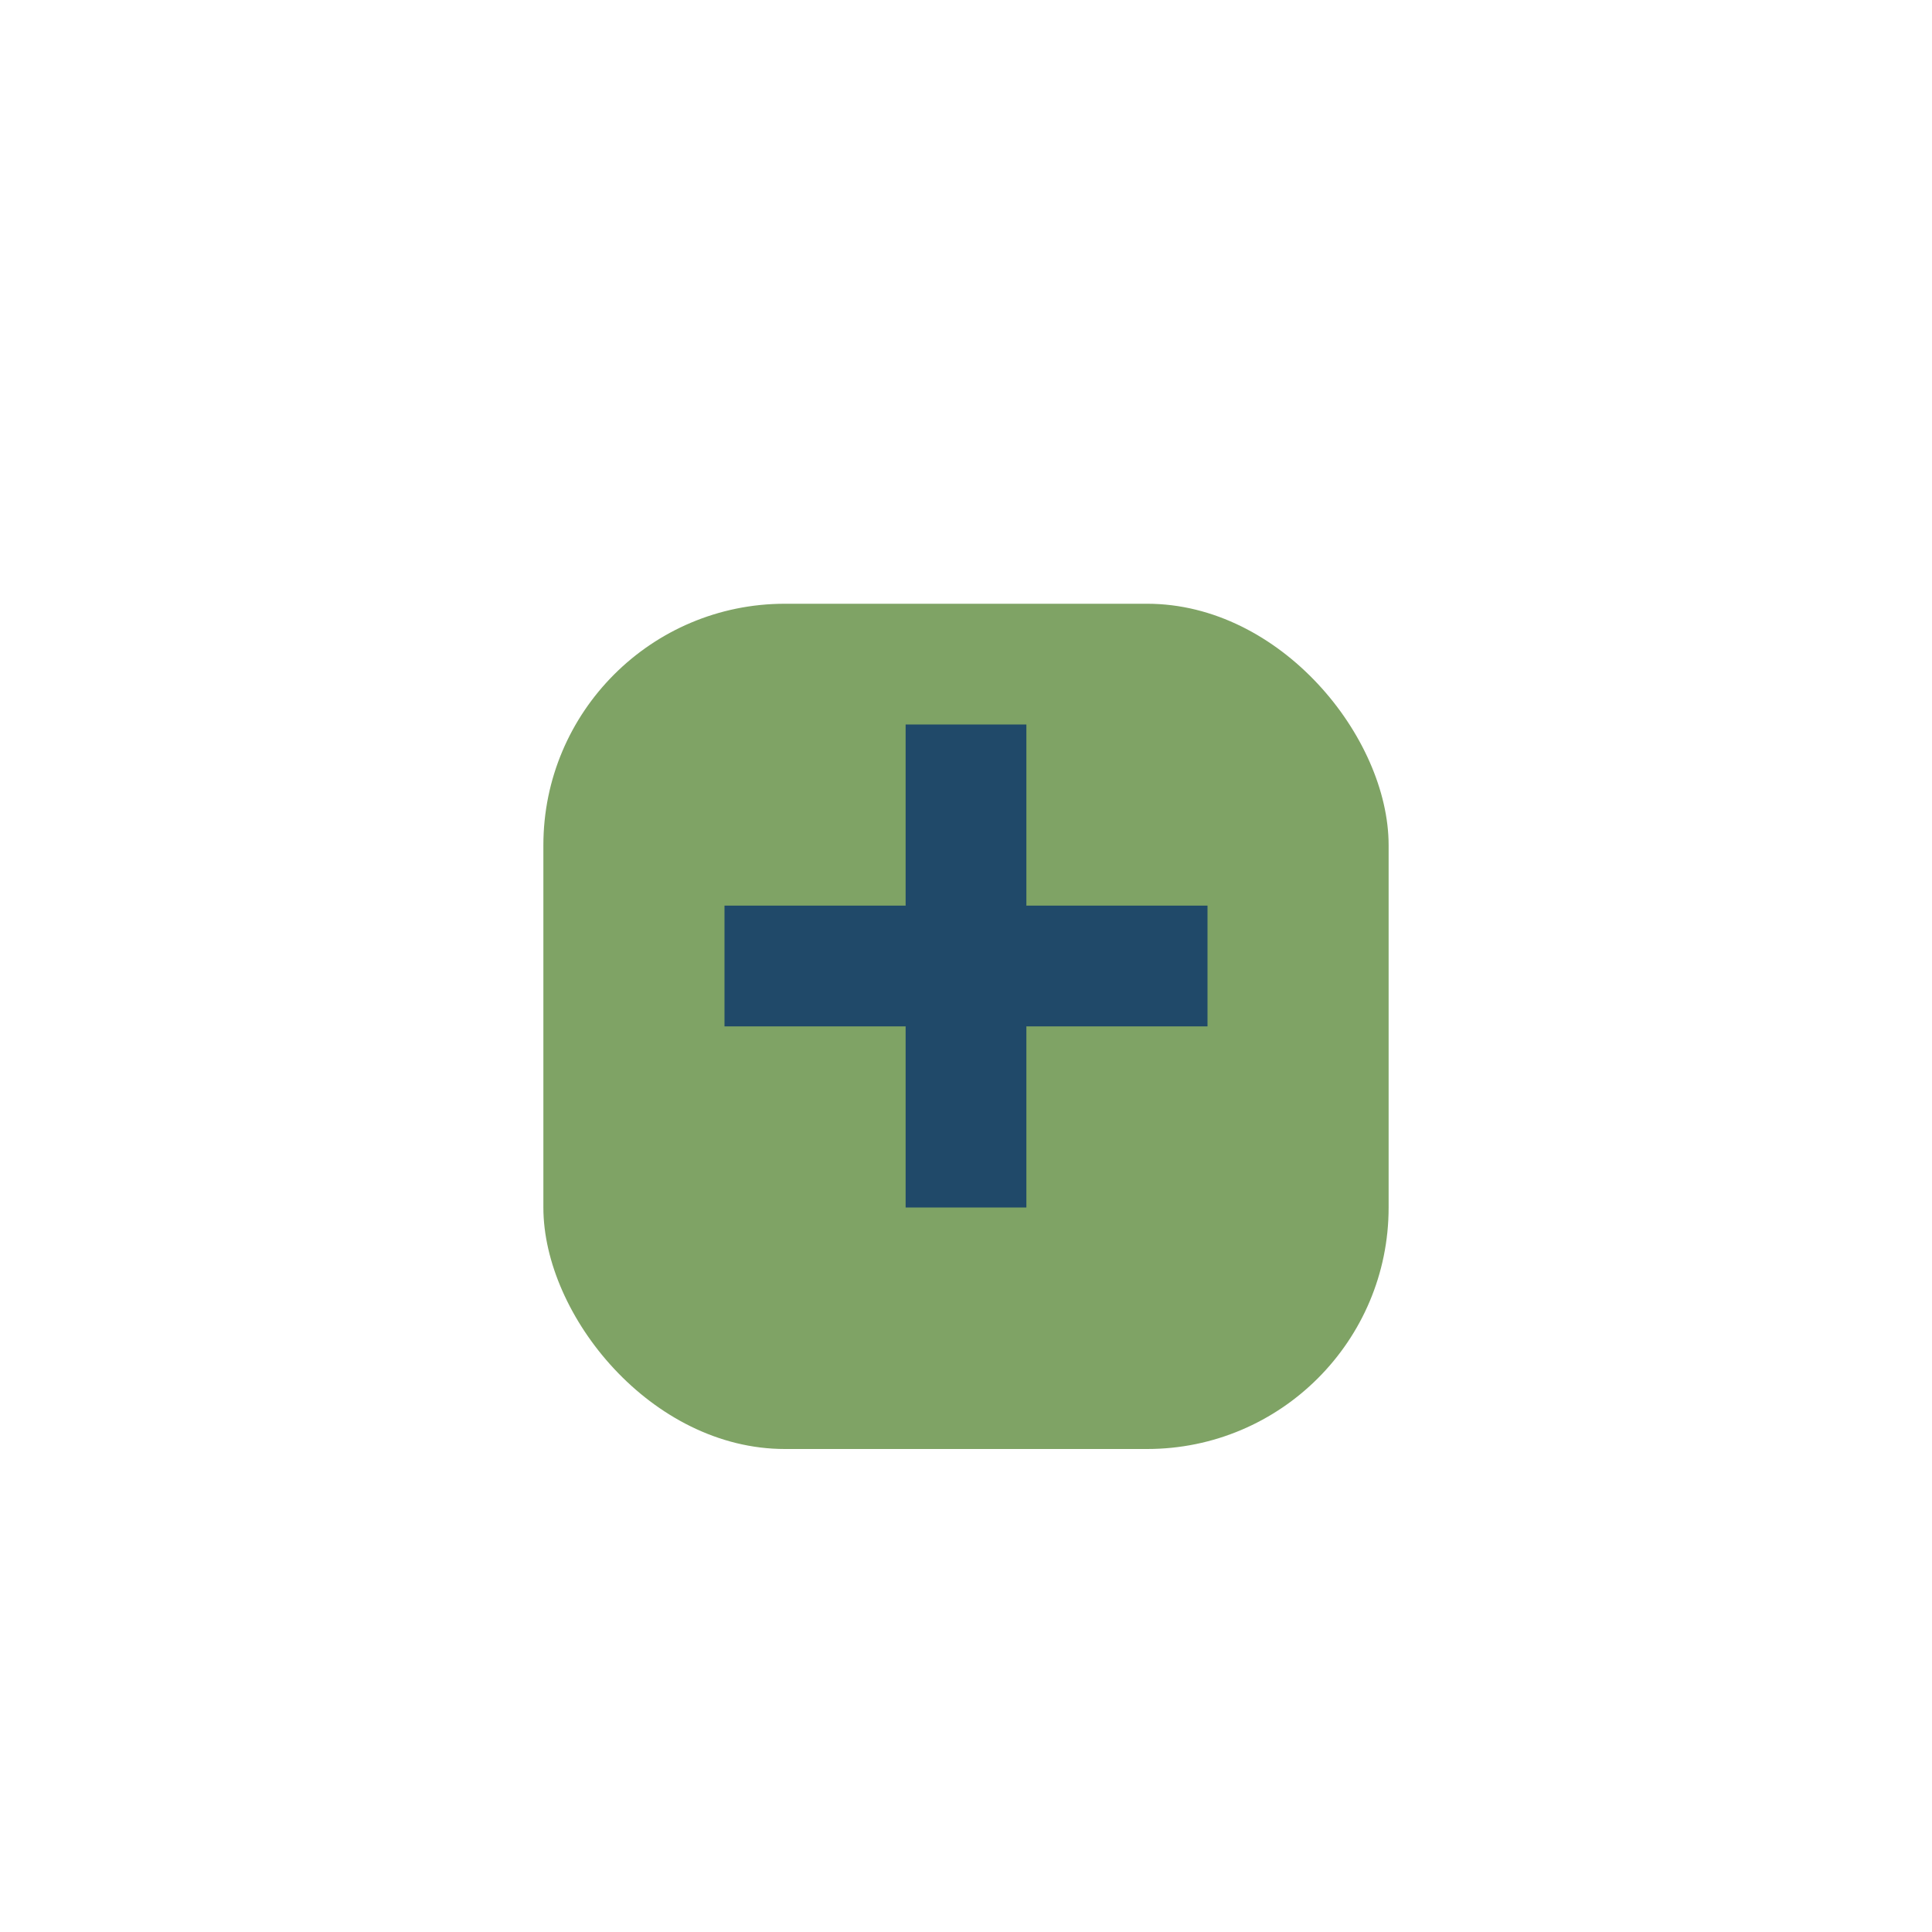
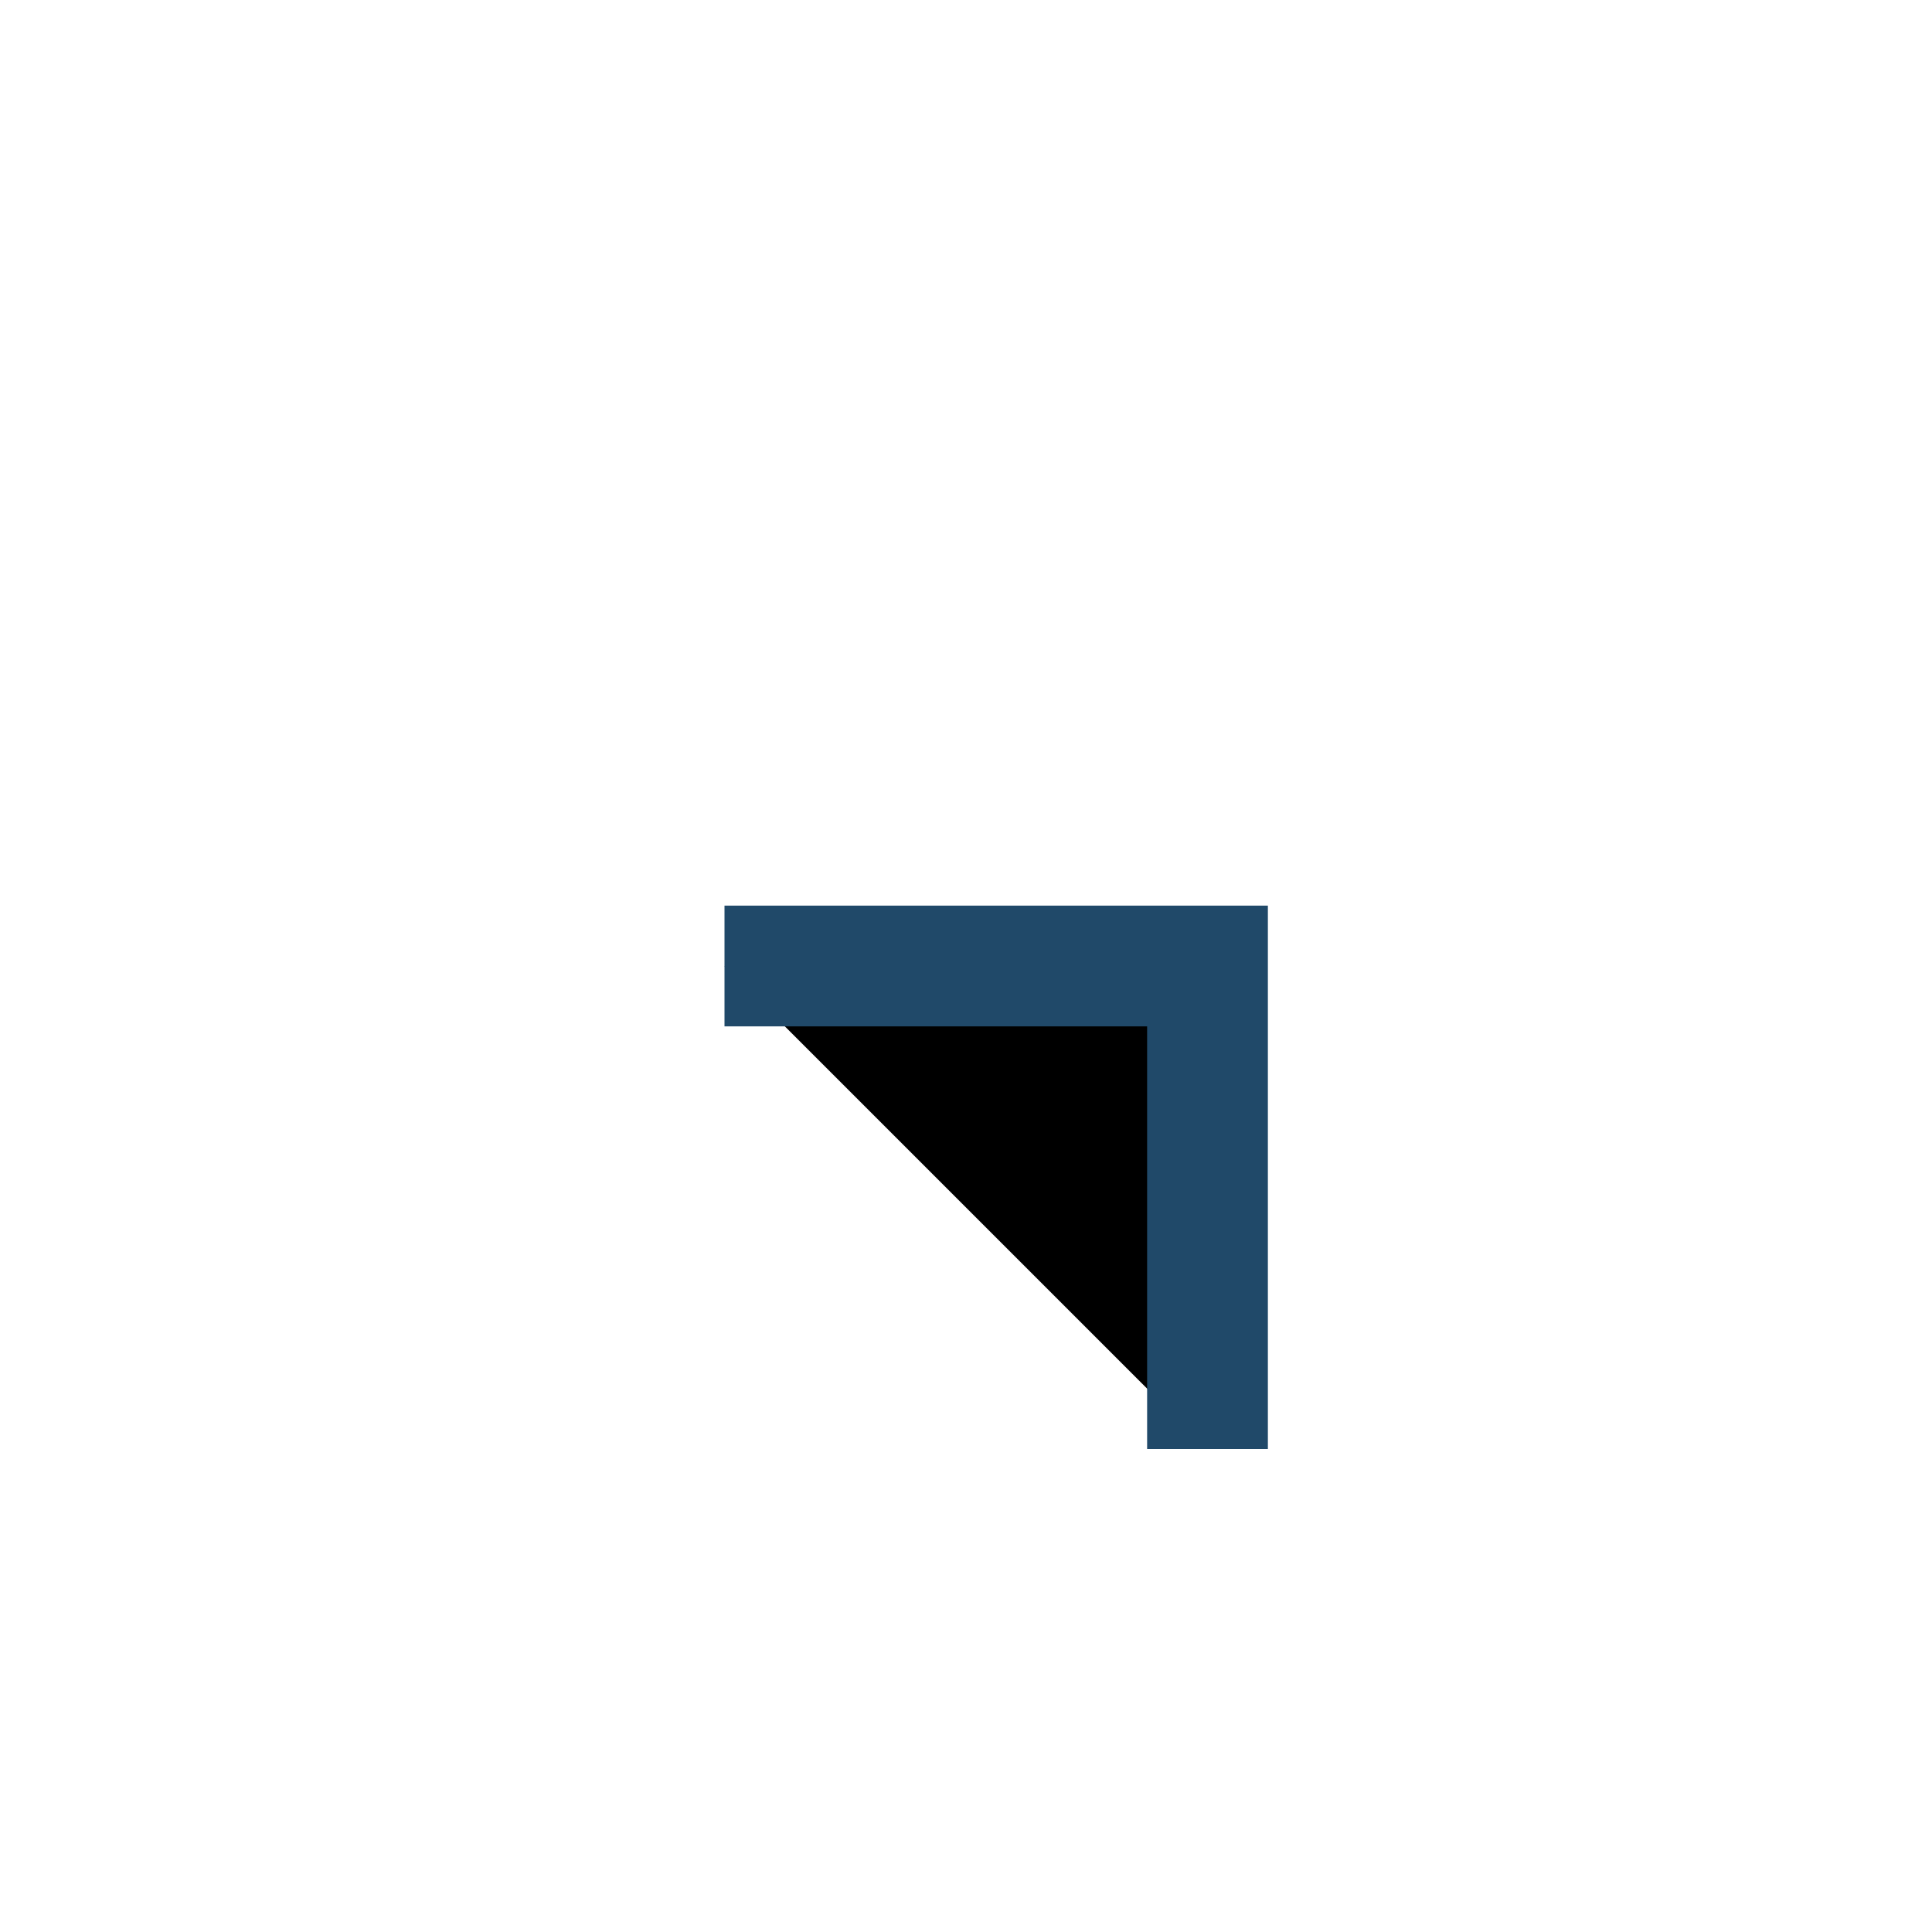
<svg xmlns="http://www.w3.org/2000/svg" width="32" height="32" viewBox="0 0 32 32">
-   <rect x="9" y="10" width="14" height="14" rx="4" fill="#7FA365" />
-   <path d="M12 16h8m-4-4v8" stroke="#204969" stroke-width="2" />
+   <path d="M12 16h8v8" stroke="#204969" stroke-width="2" />
</svg>